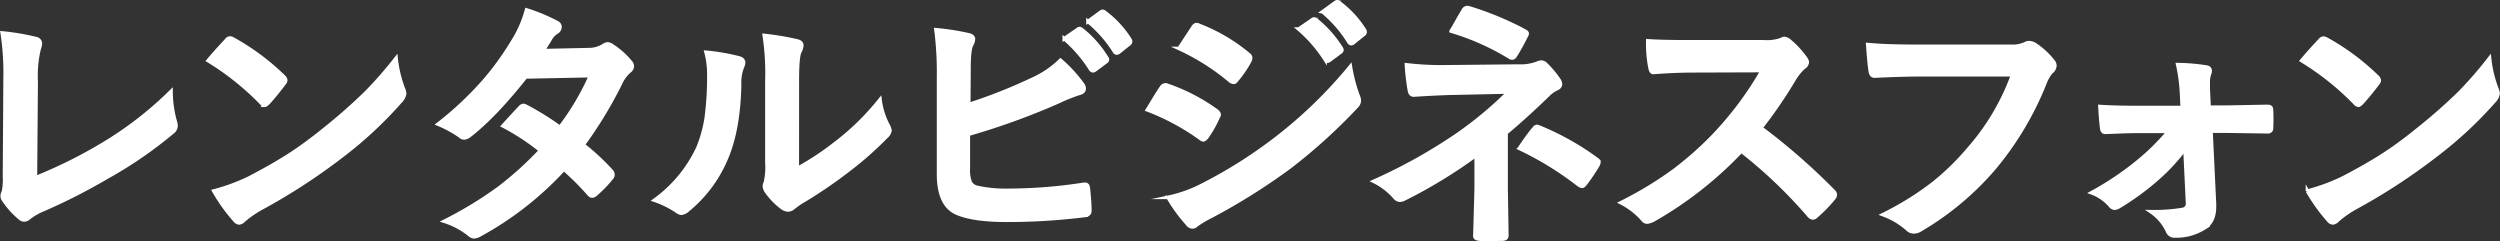
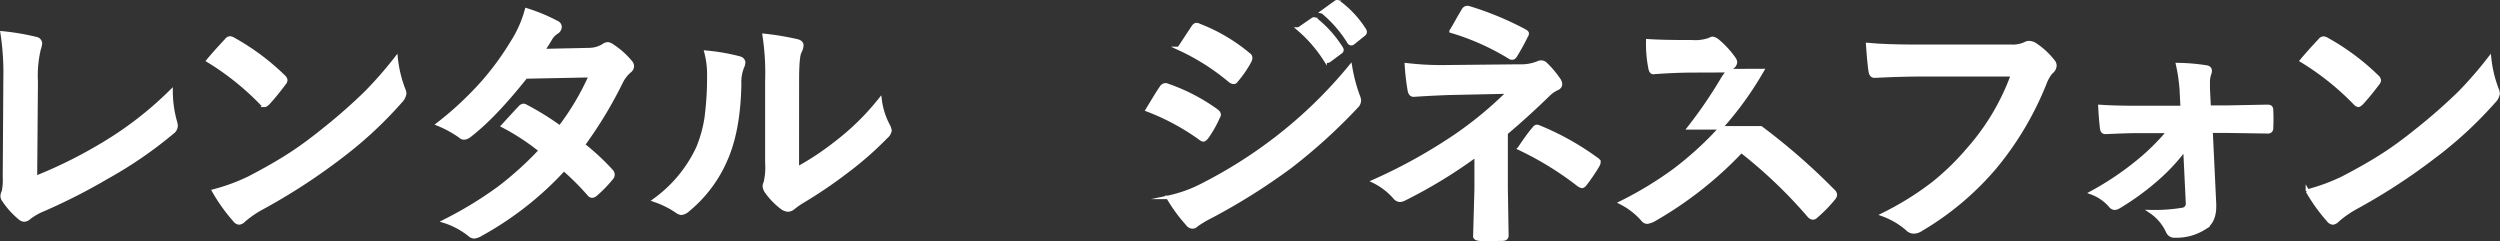
<svg xmlns="http://www.w3.org/2000/svg" viewBox="0 0 526.2 50.78">
  <rect x="0" y="0" width="526.2" height="50.78" fill="#333333" stroke="none" />
  <g fill="#fff" stroke="#fff" stroke-miterlimit="10" stroke-width=".75">
    <path d="m7.45 37.41a97.56 97.56 0 0 0 14-6.93 75.11 75.11 0 0 0 14.55-11.23 23.7 23.7 0 0 0 .89 6.36 3 3 0 0 1 .16.89 1.69 1.69 0 0 1 -.73 1.32 87.66 87.66 0 0 1 -13.75 9.45 124.94 124.94 0 0 1 -13.4 6.83 12.47 12.47 0 0 0 -3.09 1.77 1.64 1.64 0 0 1 -1 .43 1.6 1.6 0 0 1 -.94-.43 17.65 17.65 0 0 1 -3.35-3.73 1.46 1.46 0 0 1 -.32-.89 2.16 2.16 0 0 1 .27-.94 12.54 12.54 0 0 0 .21-3.14l.13-20.68a55.13 55.13 0 0 0 -.62-9.56 51.73 51.73 0 0 1 7.15 1.21 1.06 1.06 0 0 1 .89 1 4.58 4.58 0 0 1 -.27 1.15 24.11 24.11 0 0 0 -.62 6.82z" />
    <path d="m43.81 12.76q1.37-1.66 3.84-4.3a1 1 0 0 1 .78-.46 1.73 1.73 0 0 1 .73.27 49.57 49.57 0 0 1 10.5 7.81 1.32 1.32 0 0 1 .48.78 1.2 1.2 0 0 1 -.32.7q-1.82 2.44-3.42 4.17-.46.43-.67.43a1.17 1.17 0 0 1 -.7-.43 56.7 56.7 0 0 0 -11.22-8.97zm1.19 27.44a40.4 40.4 0 0 0 7.44-2.74q5.32-2.77 8.84-5.08 3.09-2 7-5.16a116.4 116.4 0 0 0 8.78-7.73 83.2 83.2 0 0 0 6.31-7.22 25.74 25.74 0 0 0 1.53 6.42 2.9 2.9 0 0 1 .27 1 3 3 0 0 1 -.89 1.67 84.77 84.77 0 0 1 -12.65 11.7 126.72 126.72 0 0 1 -16.63 10.77 21.55 21.55 0 0 0 -3.68 2.55 1.57 1.57 0 0 1 -1 .54 1.37 1.37 0 0 1 -.94-.59 36.24 36.24 0 0 1 -4.38-6.13z" />
    <path d="m122.75 30.48a49.44 49.44 0 0 1 5.94 5.52 1.12 1.12 0 0 1 .32.78 1.06 1.06 0 0 1 -.32.73 26.12 26.12 0 0 1 -3.41 3.49 1.2 1.2 0 0 1 -.67.27.89.89 0 0 1 -.59-.32 53.77 53.77 0 0 0 -5.34-5.34 68.54 68.54 0 0 1 -17.54 13.75 3.21 3.21 0 0 1 -1.37.48 1.67 1.67 0 0 1 -1-.48 16.41 16.41 0 0 0 -5.24-2.79 80.41 80.41 0 0 0 11.63-7.09 70.75 70.75 0 0 0 8.62-7.81 47.71 47.71 0 0 0 -7.92-5.18q3.3-3.6 3.63-3.92a1.06 1.06 0 0 1 .73-.38 1.9 1.9 0 0 1 .54.21 58.29 58.29 0 0 1 7.09 4.4 53.7 53.7 0 0 0 6.45-10.88l-13.64.27q-6.66 8.38-11.84 12.36a2.19 2.19 0 0 1 -1.1.48 1.21 1.21 0 0 1 -.89-.38 23.28 23.28 0 0 0 -4.62-2.52 69.71 69.71 0 0 0 9.79-9.21 59.92 59.92 0 0 0 5.83-8.06 24.34 24.34 0 0 0 3-6.77 36.87 36.87 0 0 1 6.45 2.69 1 1 0 0 1 .59.89 1.36 1.36 0 0 1 -.67 1.1 4.09 4.09 0 0 0 -1.2 1.15q-.64 1.13-1.72 2.74l9.69-.21a5.87 5.87 0 0 0 3-.83 1.83 1.83 0 0 1 .94-.38 1.94 1.94 0 0 1 1 .43 16.58 16.58 0 0 1 3.75 3.33 1.43 1.43 0 0 1 .43 1 1.47 1.47 0 0 1 -.62 1 7.25 7.25 0 0 0 -1.64 2.09 88.28 88.28 0 0 1 -8.08 13.39z" />
    <path d="m148.61 11a43.26 43.26 0 0 1 7 1.21q.89.24.89 1a1.93 1.93 0 0 1 -.16.7 8.38 8.38 0 0 0 -.67 3.73q-.16 9.88-3 16.17a28 28 0 0 1 -7.82 10.34 2.58 2.58 0 0 1 -1.42.73 2 2 0 0 1 -1-.43 19.61 19.61 0 0 0 -4.67-2.31 28.29 28.29 0 0 0 9.13-11 27.19 27.19 0 0 0 1.77-6.36 66.1 66.1 0 0 0 .54-9.18 18.19 18.19 0 0 0 -.59-4.6zm19.2 24.47a57.39 57.39 0 0 0 7.81-5.13 53.11 53.11 0 0 0 9.61-9.35 15.58 15.58 0 0 0 1.77 5.52 4.18 4.18 0 0 1 .32.94 2.18 2.18 0 0 1 -.83 1.37 70.4 70.4 0 0 1 -8.18 7.18 97.51 97.51 0 0 1 -9.78 6.61q-.78.51-1.58 1.15a1.78 1.78 0 0 1 -1.13.43 2.49 2.49 0 0 1 -1.15-.43 15.43 15.43 0 0 1 -3.3-3.36 2.46 2.46 0 0 1 -.48-1.15 1.87 1.87 0 0 1 .21-.83 14.25 14.25 0 0 0 .32-4.19v-17.18a52.83 52.83 0 0 0 -.56-9.59 58.1 58.1 0 0 1 6.9 1.15q1 .24 1 .94a3.49 3.49 0 0 1 -.43 1.4q-.51 1-.51 6.1z" />
-     <path d="m203.9 22a110.4 110.4 0 0 0 13.43-5.32 20.1 20.1 0 0 0 5.88-4 29.62 29.62 0 0 1 4.56 4.94 1.64 1.64 0 0 1 .43 1q0 .75-.94 1a35.18 35.18 0 0 0 -4.57 1.83 149.81 149.81 0 0 1 -18.88 6.82v7.3a6.7 6.7 0 0 0 .43 2.87 2.24 2.24 0 0 0 1.42 1 28.07 28.07 0 0 0 6.9.62 102.77 102.77 0 0 0 15.52-1.26h.35q.56 0 .64.81.32 3.06.32 4.75 0 .91-1.15 1a132.39 132.39 0 0 1 -16.33 1q-7 0-10.47-1.48-3.89-1.64-3.89-8.24v-20.31a70.26 70.26 0 0 0 -.55-10.07 51 51 0 0 1 7 1.1q.89.24.89.89a2.46 2.46 0 0 1 -.38 1.15q-.56 1.1-.56 4.94zm20.1-13.86 2.9-2a.51.51 0 0 1 .32-.13.87.87 0 0 1 .51.24 23 23 0 0 1 5.21 5.91.67.67 0 0 1 .16.38.6.6 0 0 1 -.32.48l-2.31 1.72a.8.8 0 0 1 -.43.16.66.66 0 0 1 -.51-.35 28.38 28.38 0 0 0 -5.53-6.41zm5-3.63 2.74-2a.72.72 0 0 1 .35-.13.86.86 0 0 1 .48.24 21.29 21.29 0 0 1 5.24 5.67.94.94 0 0 1 .16.46.67.67 0 0 1 -.35.54l-2.13 1.71a.83.83 0 0 1 -.46.16.6.6 0 0 1 -.48-.35 26 26 0 0 0 -5.55-6.3z" />
    <path d="m241.5 23.12 1.83-3q.73-1.18 1.1-1.69a1.09 1.09 0 0 1 .83-.56.6.6 0 0 1 .19 0 39.39 39.39 0 0 1 10.55 5.41q.59.43.59.81a1.88 1.88 0 0 1 -.21.62 24 24 0 0 1 -2.38 4.19q-.46.54-.72.54a1.18 1.18 0 0 1 -.64-.32 48.68 48.68 0 0 0 -11.14-6zm4.35 18.42a28.14 28.14 0 0 0 7.46-2.71 98.2 98.2 0 0 0 15.07-9.51 96 96 0 0 0 15.85-15.32 33.93 33.93 0 0 0 1.61 6.15 2.9 2.9 0 0 1 .27 1 1.84 1.84 0 0 1 -.59 1.26 116.87 116.87 0 0 1 -14 12.7 131.8 131.8 0 0 1 -16.44 10.34 25.75 25.75 0 0 0 -3.2 1.88 1.26 1.26 0 0 1 -.89.43 1.41 1.41 0 0 1 -1.1-.67 33.35 33.35 0 0 1 -4.04-5.55zm2.31-31.34 2.9-4.4q.38-.62.78-.62a1.47 1.47 0 0 1 .62.19 36.53 36.53 0 0 1 10.34 6.1.85.85 0 0 1 .43.7 1.46 1.46 0 0 1 -.21.73 22.49 22.49 0 0 1 -2.83 4.1.59.59 0 0 1 -.54.32 1.45 1.45 0 0 1 -.83-.38 47.09 47.09 0 0 0 -10.66-6.74zm25.19-4.08 2.9-2a.59.59 0 0 1 .32-.13.87.87 0 0 1 .51.24 23.84 23.84 0 0 1 5.21 5.88.78.78 0 0 1 .16.4.6.6 0 0 1 -.32.48l-2.31 1.72a.8.8 0 0 1 -.43.16q-.24 0-.48-.35a28.93 28.93 0 0 0 -5.56-6.4zm5-3.63 2.77-2a.62.62 0 0 1 .35-.13.76.76 0 0 1 .46.24 21.3 21.3 0 0 1 5.24 5.67.83.83 0 0 1 .16.46.68.68 0 0 1 -.32.54l-2.16 1.73a.74.74 0 0 1 -.43.19.61.61 0 0 1 -.51-.35 26 26 0 0 0 -5.51-6.34z" />
    <path d="m317 28v11.72l.16 9.88q0 .73-1 .73t-2.36.08q-1.23 0-2.36-.08t-1-.78l.27-9.78v-7.11a104.54 104.54 0 0 1 -15.12 9.21 2.29 2.29 0 0 1 -.94.27 1.5 1.5 0 0 1 -1.1-.62 14.19 14.19 0 0 0 -4.4-3.36 110.58 110.58 0 0 0 17.7-9.88 79.34 79.34 0 0 0 10.69-8.92l-12.7.27q-4.08.16-7.28.38-.75 0-.91-1a46.6 46.6 0 0 1 -.62-5.37 62 62 0 0 0 6.74.43h.91l16-.16a9.6 9.6 0 0 0 3.92-.62 1.81 1.81 0 0 1 .81-.21 1.31 1.31 0 0 1 .94.43 20.13 20.13 0 0 1 2.74 3.25 1.7 1.7 0 0 1 .35.94q0 .67-.83 1a6.24 6.24 0 0 0 -1.75 1.26q-4.56 4.42-8.86 8.04zm-11.57-21.45q.57-.88 1.57-2.71.75-1.29 1-1.69a1 1 0 0 1 .81-.56 1.52 1.52 0 0 1 .35.05 65.13 65.13 0 0 1 11.66 4.81q.62.32.62.59a1 1 0 0 1 -.21.56 45.76 45.76 0 0 1 -2.23 4.05q-.32.56-.72.56a1 1 0 0 1 -.59-.21 51.49 51.49 0 0 0 -12.26-5.45zm14.37 24.68q2-3 3.12-4.24a.79.79 0 0 1 .56-.38 1.91 1.91 0 0 1 .54.16 56.72 56.72 0 0 1 12 6.71q.51.32.51.64a1.38 1.38 0 0 1 -.21.67 37.89 37.89 0 0 1 -2.71 4q-.35.43-.64.43a1.87 1.87 0 0 1 -.78-.38 66.44 66.44 0 0 0 -12.39-7.61z" />
-     <path d="m370.64 26.91a134.19 134.19 0 0 1 15.23 13.29 1.19 1.19 0 0 1 .43.78 1.35 1.35 0 0 1 -.38.81 29.26 29.26 0 0 1 -3.68 3.76 1 1 0 0 1 -.67.32 1.27 1.27 0 0 1 -.78-.43 99.87 99.87 0 0 0 -14.28-13.64 79.6 79.6 0 0 1 -18.51 14.52 4.66 4.66 0 0 1 -1.26.43 1.2 1.2 0 0 1 -.94-.48 15.23 15.23 0 0 0 -4.62-3.6 76.43 76.43 0 0 0 11.39-6.93 70.77 70.77 0 0 0 8-7.09 70.83 70.83 0 0 0 10.34-13.8l-14.18.05q-4.24 0-8.7.35-.54.05-.72-.94a26.37 26.37 0 0 1 -.48-5.72q3 .22 9.29.21h15.12a9 9 0 0 0 3.76-.5 1 1 0 0 1 .62-.21 2.26 2.26 0 0 1 .94.43 19.52 19.52 0 0 1 3.57 3.87 1.58 1.58 0 0 1 .27.7 1.45 1.45 0 0 1 -.73 1.1 10.57 10.57 0 0 0 -2 2.44 95.25 95.25 0 0 1 -7.03 10.28z" />
+     <path d="m370.64 26.91a134.19 134.19 0 0 1 15.23 13.29 1.19 1.19 0 0 1 .43.78 1.35 1.35 0 0 1 -.38.81 29.26 29.26 0 0 1 -3.68 3.76 1 1 0 0 1 -.67.32 1.27 1.27 0 0 1 -.78-.43 99.87 99.87 0 0 0 -14.28-13.64 79.6 79.6 0 0 1 -18.51 14.52 4.66 4.66 0 0 1 -1.26.43 1.2 1.2 0 0 1 -.94-.48 15.23 15.23 0 0 0 -4.62-3.6 76.43 76.43 0 0 0 11.39-6.93 70.77 70.77 0 0 0 8-7.09 70.83 70.83 0 0 0 10.34-13.8l-14.18.05q-4.24 0-8.7.35-.54.05-.72-.94a26.37 26.37 0 0 1 -.48-5.72q3 .22 9.29.21a9 9 0 0 0 3.76-.5 1 1 0 0 1 .62-.21 2.26 2.26 0 0 1 .94.43 19.52 19.52 0 0 1 3.57 3.87 1.58 1.58 0 0 1 .27.7 1.45 1.45 0 0 1 -.73 1.1 10.57 10.57 0 0 0 -2 2.44 95.25 95.25 0 0 1 -7.03 10.28z" />
    <path d="m393.12 9.37q3.47.38 10.55.38h19.63a6.25 6.25 0 0 0 3-.56 1.56 1.56 0 0 1 .83-.21 2.87 2.87 0 0 1 1 .27 15.77 15.77 0 0 1 4 3.63 1.47 1.47 0 0 1 .38.94 1.86 1.86 0 0 1 -.78 1.37 7.81 7.81 0 0 0 -1.26 2.15 65.87 65.87 0 0 1 -10.57 17.87 60.84 60.84 0 0 1 -15.6 13.11 2.76 2.76 0 0 1 -1.5.48 1.9 1.9 0 0 1 -1.37-.62 16.22 16.22 0 0 0 -5.1-3 62.82 62.82 0 0 0 10.67-6.64 53.14 53.14 0 0 0 7.3-7.12 48.64 48.64 0 0 0 9.32-15.68h-19.89q-3.3 0-9.08.27-.86.08-1-1.1-.23-1.38-.53-5.54z" />
    <path d="m459.89 31.34a41.2 41.2 0 0 1 -5.51 6 54.64 54.64 0 0 1 -8.38 6.16 2 2 0 0 1 -.94.32 1.3 1.3 0 0 1 -.89-.54 9.53 9.53 0 0 0 -3.95-2.71 62.25 62.25 0 0 0 10.23-6.93 46.74 46.74 0 0 0 6-6h-6.31q-1.34 0-3.68.08l-3.25.13h-.11q-.64 0-.73-.89-.21-1.56-.37-4.54 3.33.22 7.95.21h9.37l-.18-3.63a36.37 36.37 0 0 0 -.78-5.4 42.09 42.09 0 0 1 6 .51q.83.11.83.81a1.66 1.66 0 0 1 -.11.56 5.09 5.09 0 0 0 -.3 1.93v1.26l.19 3.89h3.84l8.38-.16h.16q.75 0 .75.73.05 1 .05 1.91t-.05 1.91a.7.7 0 0 1 -.81.78h-.11l-8.18-.12h-3.63l.73 15.33v.54q0 3.28-2.2 4.54a10.91 10.91 0 0 1 -6.07 1.64 1.53 1.53 0 0 1 -1.58-.94 10.08 10.08 0 0 0 -3.52-4.16 36.26 36.26 0 0 0 6.61-.46 1.22 1.22 0 0 0 1.1-1.32z" />
    <path d="m484.46 12.76q1.37-1.66 3.84-4.3a1 1 0 0 1 .78-.43 1.73 1.73 0 0 1 .73.27 49.58 49.58 0 0 1 10.5 7.81 1.32 1.32 0 0 1 .48.78 1.2 1.2 0 0 1 -.32.7q-1.8 2.39-3.41 4.14-.46.43-.67.43a1.17 1.17 0 0 1 -.7-.43 56.69 56.69 0 0 0 -11.23-8.97zm1.21 27.45a40.39 40.39 0 0 0 7.44-2.74q5.32-2.77 8.84-5.08 3.09-2 7-5.16a116.38 116.38 0 0 0 8.78-7.73 83.2 83.2 0 0 0 6.27-7.23 25.78 25.78 0 0 0 1.53 6.42 2.9 2.9 0 0 1 .27 1 3 3 0 0 1 -.89 1.67 84.78 84.78 0 0 1 -12.65 11.66 126.72 126.72 0 0 1 -16.6 10.77 21.58 21.58 0 0 0 -3.66 2.59 1.57 1.57 0 0 1 -1 .54 1.37 1.37 0 0 1 -.94-.59 36.35 36.35 0 0 1 -4.39-6.13z" />
  </g>
</svg>